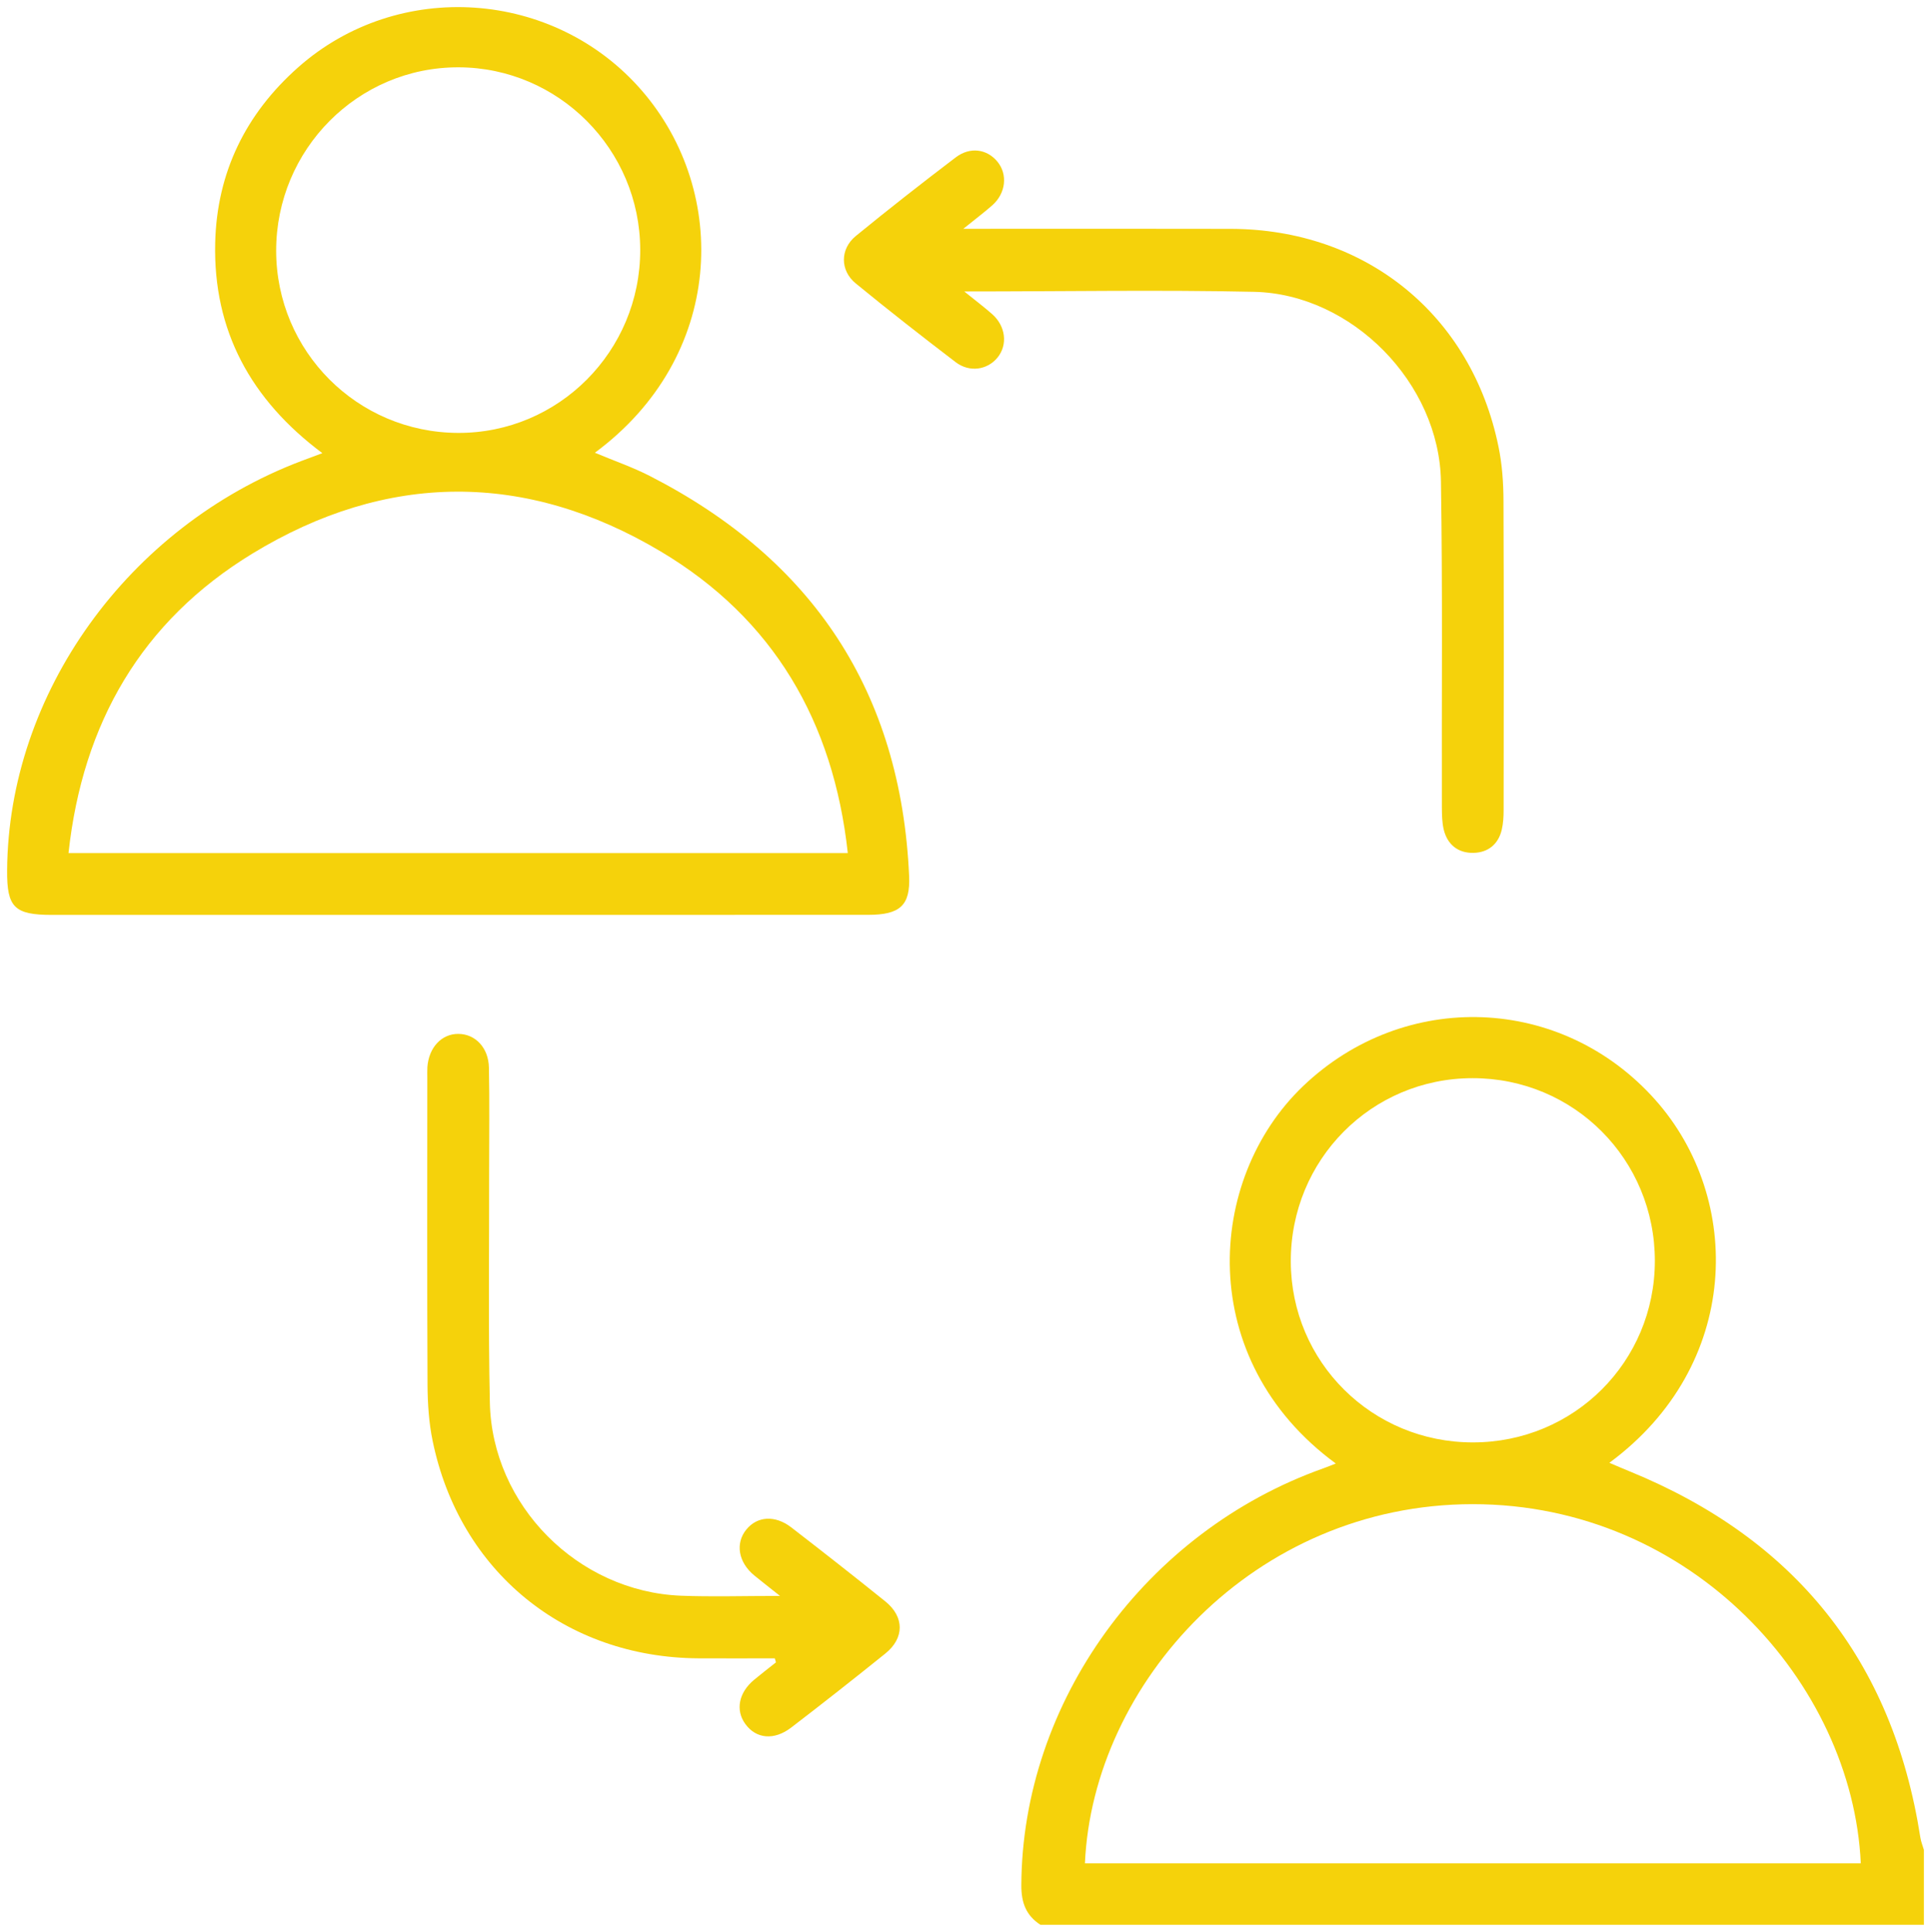
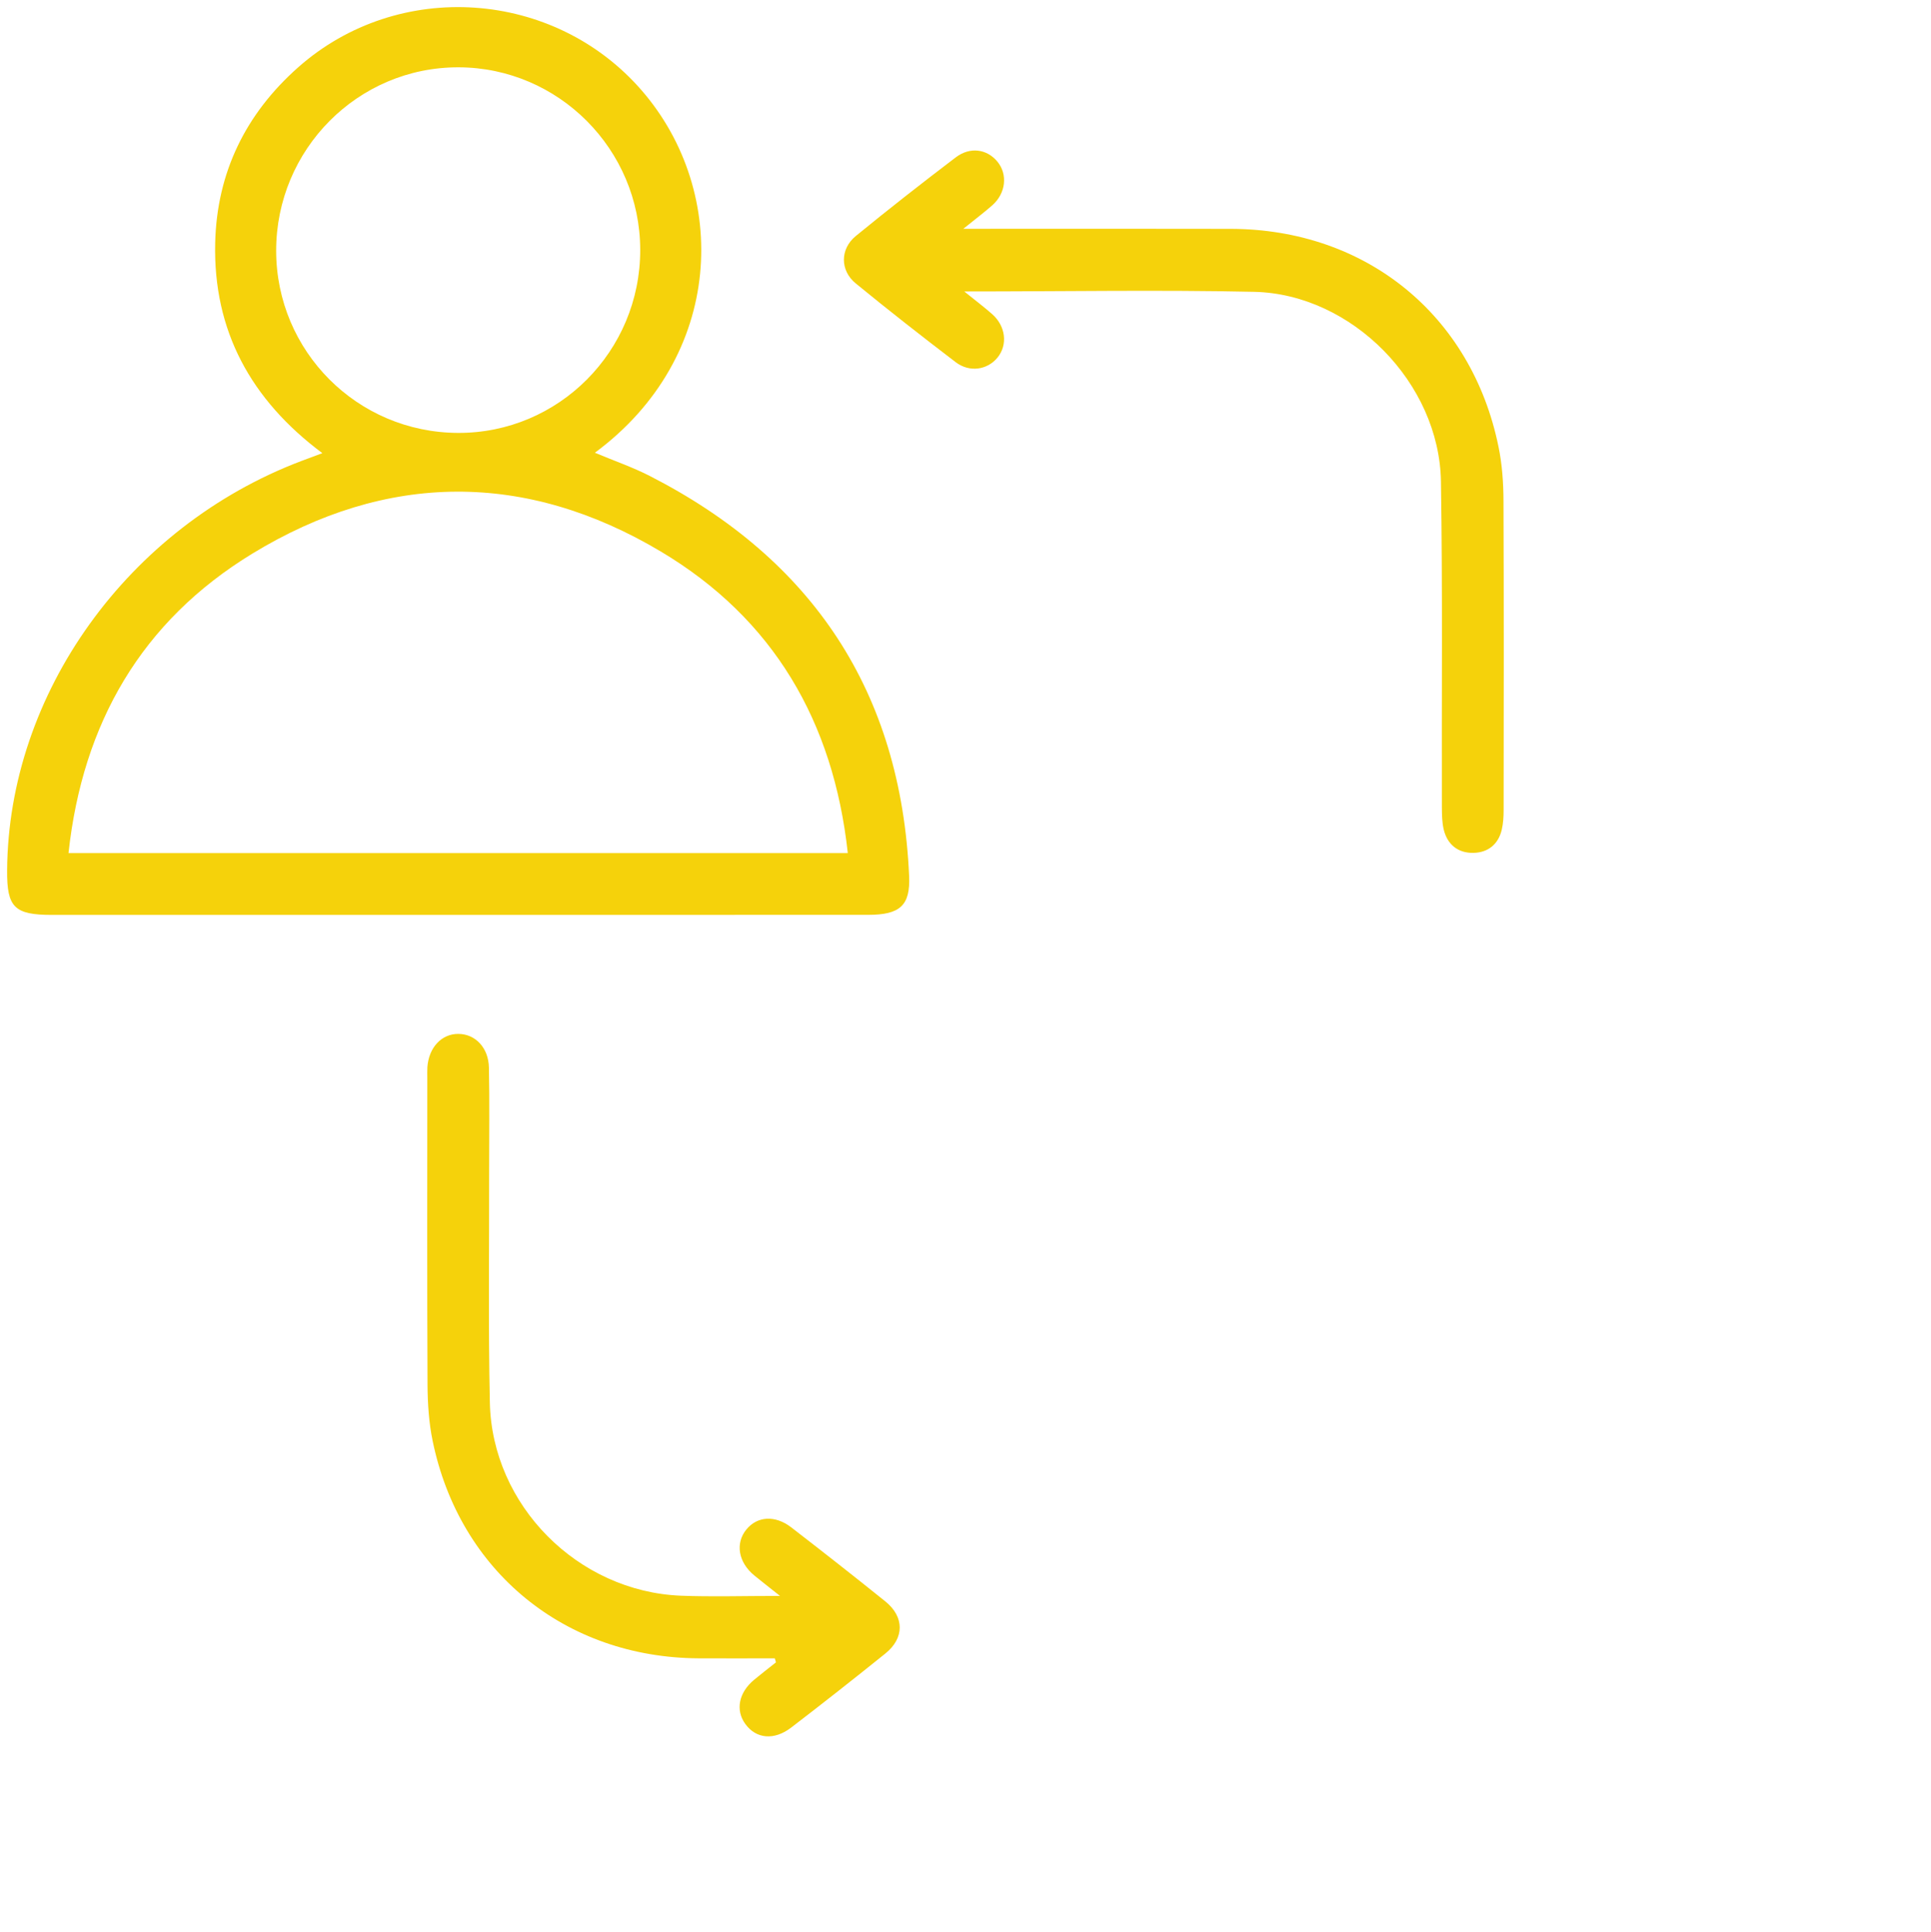
<svg xmlns="http://www.w3.org/2000/svg" viewBox="0 0 271.73 271.82" data-guides="{&quot;vertical&quot;:[],&quot;horizontal&quot;:[]}">
  <defs />
-   <path fill="#f5d20b" stroke="none" fill-opacity="1" stroke-width="1" stroke-opacity="1" id="tSvg107515feeb4" title="Path 7" d="M146.401 270.821C144.391 269.511 143.711 267.721 143.721 265.271C143.831 239.521 161.171 215.501 186.221 206.601C186.791 206.401 187.341 206.171 187.971 205.921C168.111 191.351 169.651 165.921 183.381 152.811C197.651 139.191 219.761 139.961 232.931 154.751C245.321 168.661 245.071 192.101 226.471 205.821C227.501 206.261 228.401 206.651 229.311 207.021C252.591 216.531 266.351 233.601 270.231 258.531C270.321 259.121 270.561 259.701 270.731 260.281C270.731 263.791 270.731 267.311 270.731 270.821C229.301 270.821 187.851 270.821 146.401 270.821ZM152.671 262.181C189.171 262.181 225.501 262.181 261.851 262.181C260.681 236.781 238.011 211.641 207.251 211.641C176.401 211.651 153.791 236.901 152.671 262.181ZM207.291 202.951C221.501 202.941 232.851 191.611 232.871 177.441C232.891 163.141 221.491 151.691 207.221 151.701C192.981 151.711 181.601 163.181 181.641 177.511C181.681 191.651 193.081 202.971 207.291 202.951Z" />
  <path fill="#f5d20b" stroke="none" fill-opacity="1" stroke-width="1" stroke-opacity="1" id="tSvg159ab1c497a" title="Path 8" d="M83.711 63.701C86.451 64.851 89.011 65.731 91.401 66.951C114.371 78.691 126.771 97.351 127.931 123.241C128.121 127.431 126.631 128.721 122.161 128.721C101.001 128.731 79.841 128.731 58.681 128.731C41.561 128.731 24.441 128.731 7.321 128.731C2.021 128.731 0.961 127.671 1.001 122.461C1.171 97.571 18.021 74.121 42.361 64.881C43.241 64.551 44.121 64.221 45.361 63.761C35.301 56.251 29.991 46.531 30.281 34.181C30.511 24.291 34.561 16.021 41.961 9.471C56.071 -3.029 78.001 -1.499 90.331 12.761C102.711 27.081 101.981 50.201 83.711 63.701ZM119.301 120.031C117.281 101.501 108.811 87.031 92.991 77.601C73.991 66.281 54.431 66.361 35.501 77.901C19.941 87.391 11.631 101.721 9.641 120.031C46.341 120.031 82.631 120.031 119.301 120.031ZM90.091 35.131C90.061 21.011 78.601 9.511 64.531 9.471C50.371 9.431 38.851 21.021 38.861 35.291C38.881 49.421 50.271 60.841 64.421 60.911C78.601 60.981 90.121 49.411 90.091 35.131Z" />
  <path fill="#f5d20b" stroke="none" fill-opacity="1" stroke-width="1" stroke-opacity="1" id="tSvgbea340b548" title="Path 9" d="M135.691 41.011C137.371 42.361 138.531 43.241 139.621 44.201C141.531 45.891 141.831 48.511 140.371 50.311C138.951 52.051 136.431 52.451 134.471 50.951C129.731 47.331 125.021 43.651 120.411 39.871C118.201 38.061 118.201 35.041 120.411 33.221C125.031 29.441 129.731 25.761 134.481 22.151C136.521 20.601 138.901 20.971 140.361 22.751C141.821 24.531 141.551 27.181 139.651 28.871C138.551 29.851 137.361 30.731 135.561 32.191C137.151 32.191 138.061 32.191 138.961 32.191C150.371 32.191 161.791 32.171 173.201 32.201C192.201 32.241 207.091 44.321 210.871 62.861C211.381 65.331 211.561 67.911 211.571 70.441C211.631 84.931 211.611 99.421 211.591 113.911C211.591 114.871 211.541 115.851 211.321 116.771C210.831 118.811 209.381 119.961 207.351 120.001C205.201 120.051 203.681 118.861 203.161 116.721C202.921 115.711 202.911 114.641 202.901 113.591C202.861 98.311 203.011 83.031 202.771 67.751C202.551 53.901 190.261 41.381 176.491 41.061C163.171 40.771 149.831 41.011 135.691 41.011Z" />
  <path fill="#f5d20b" stroke="none" fill-opacity="1" stroke-width="1" stroke-opacity="1" id="tSvg29fbb16456" title="Path 10" d="M109.031 233.331C105.461 233.331 101.881 233.351 98.311 233.331C79.531 233.231 64.661 221.121 60.881 202.741C60.351 200.181 60.181 197.521 60.161 194.901C60.091 180.511 60.131 166.121 60.131 151.731C60.131 151.201 60.111 150.671 60.141 150.151C60.341 147.381 62.141 145.451 64.511 145.471C66.881 145.491 68.741 147.401 68.801 150.211C68.901 155.031 68.831 159.861 68.831 164.691C68.851 175.571 68.701 186.461 68.931 197.331C69.231 211.811 81.311 223.941 95.821 224.521C100.191 224.691 104.571 224.551 109.761 224.551C108.211 223.311 107.151 222.501 106.131 221.661C103.891 219.811 103.441 217.151 105.031 215.201C106.561 213.331 109.071 213.151 111.351 214.911C115.791 218.341 120.211 221.801 124.581 225.321C127.281 227.501 127.291 230.481 124.581 232.661C120.211 236.181 115.801 239.651 111.341 243.071C108.931 244.921 106.391 244.661 104.881 242.571C103.461 240.621 103.951 238.141 106.131 236.341C107.131 235.511 108.171 234.711 109.191 233.901C109.131 233.701 109.081 233.521 109.031 233.331Z" />
</svg>